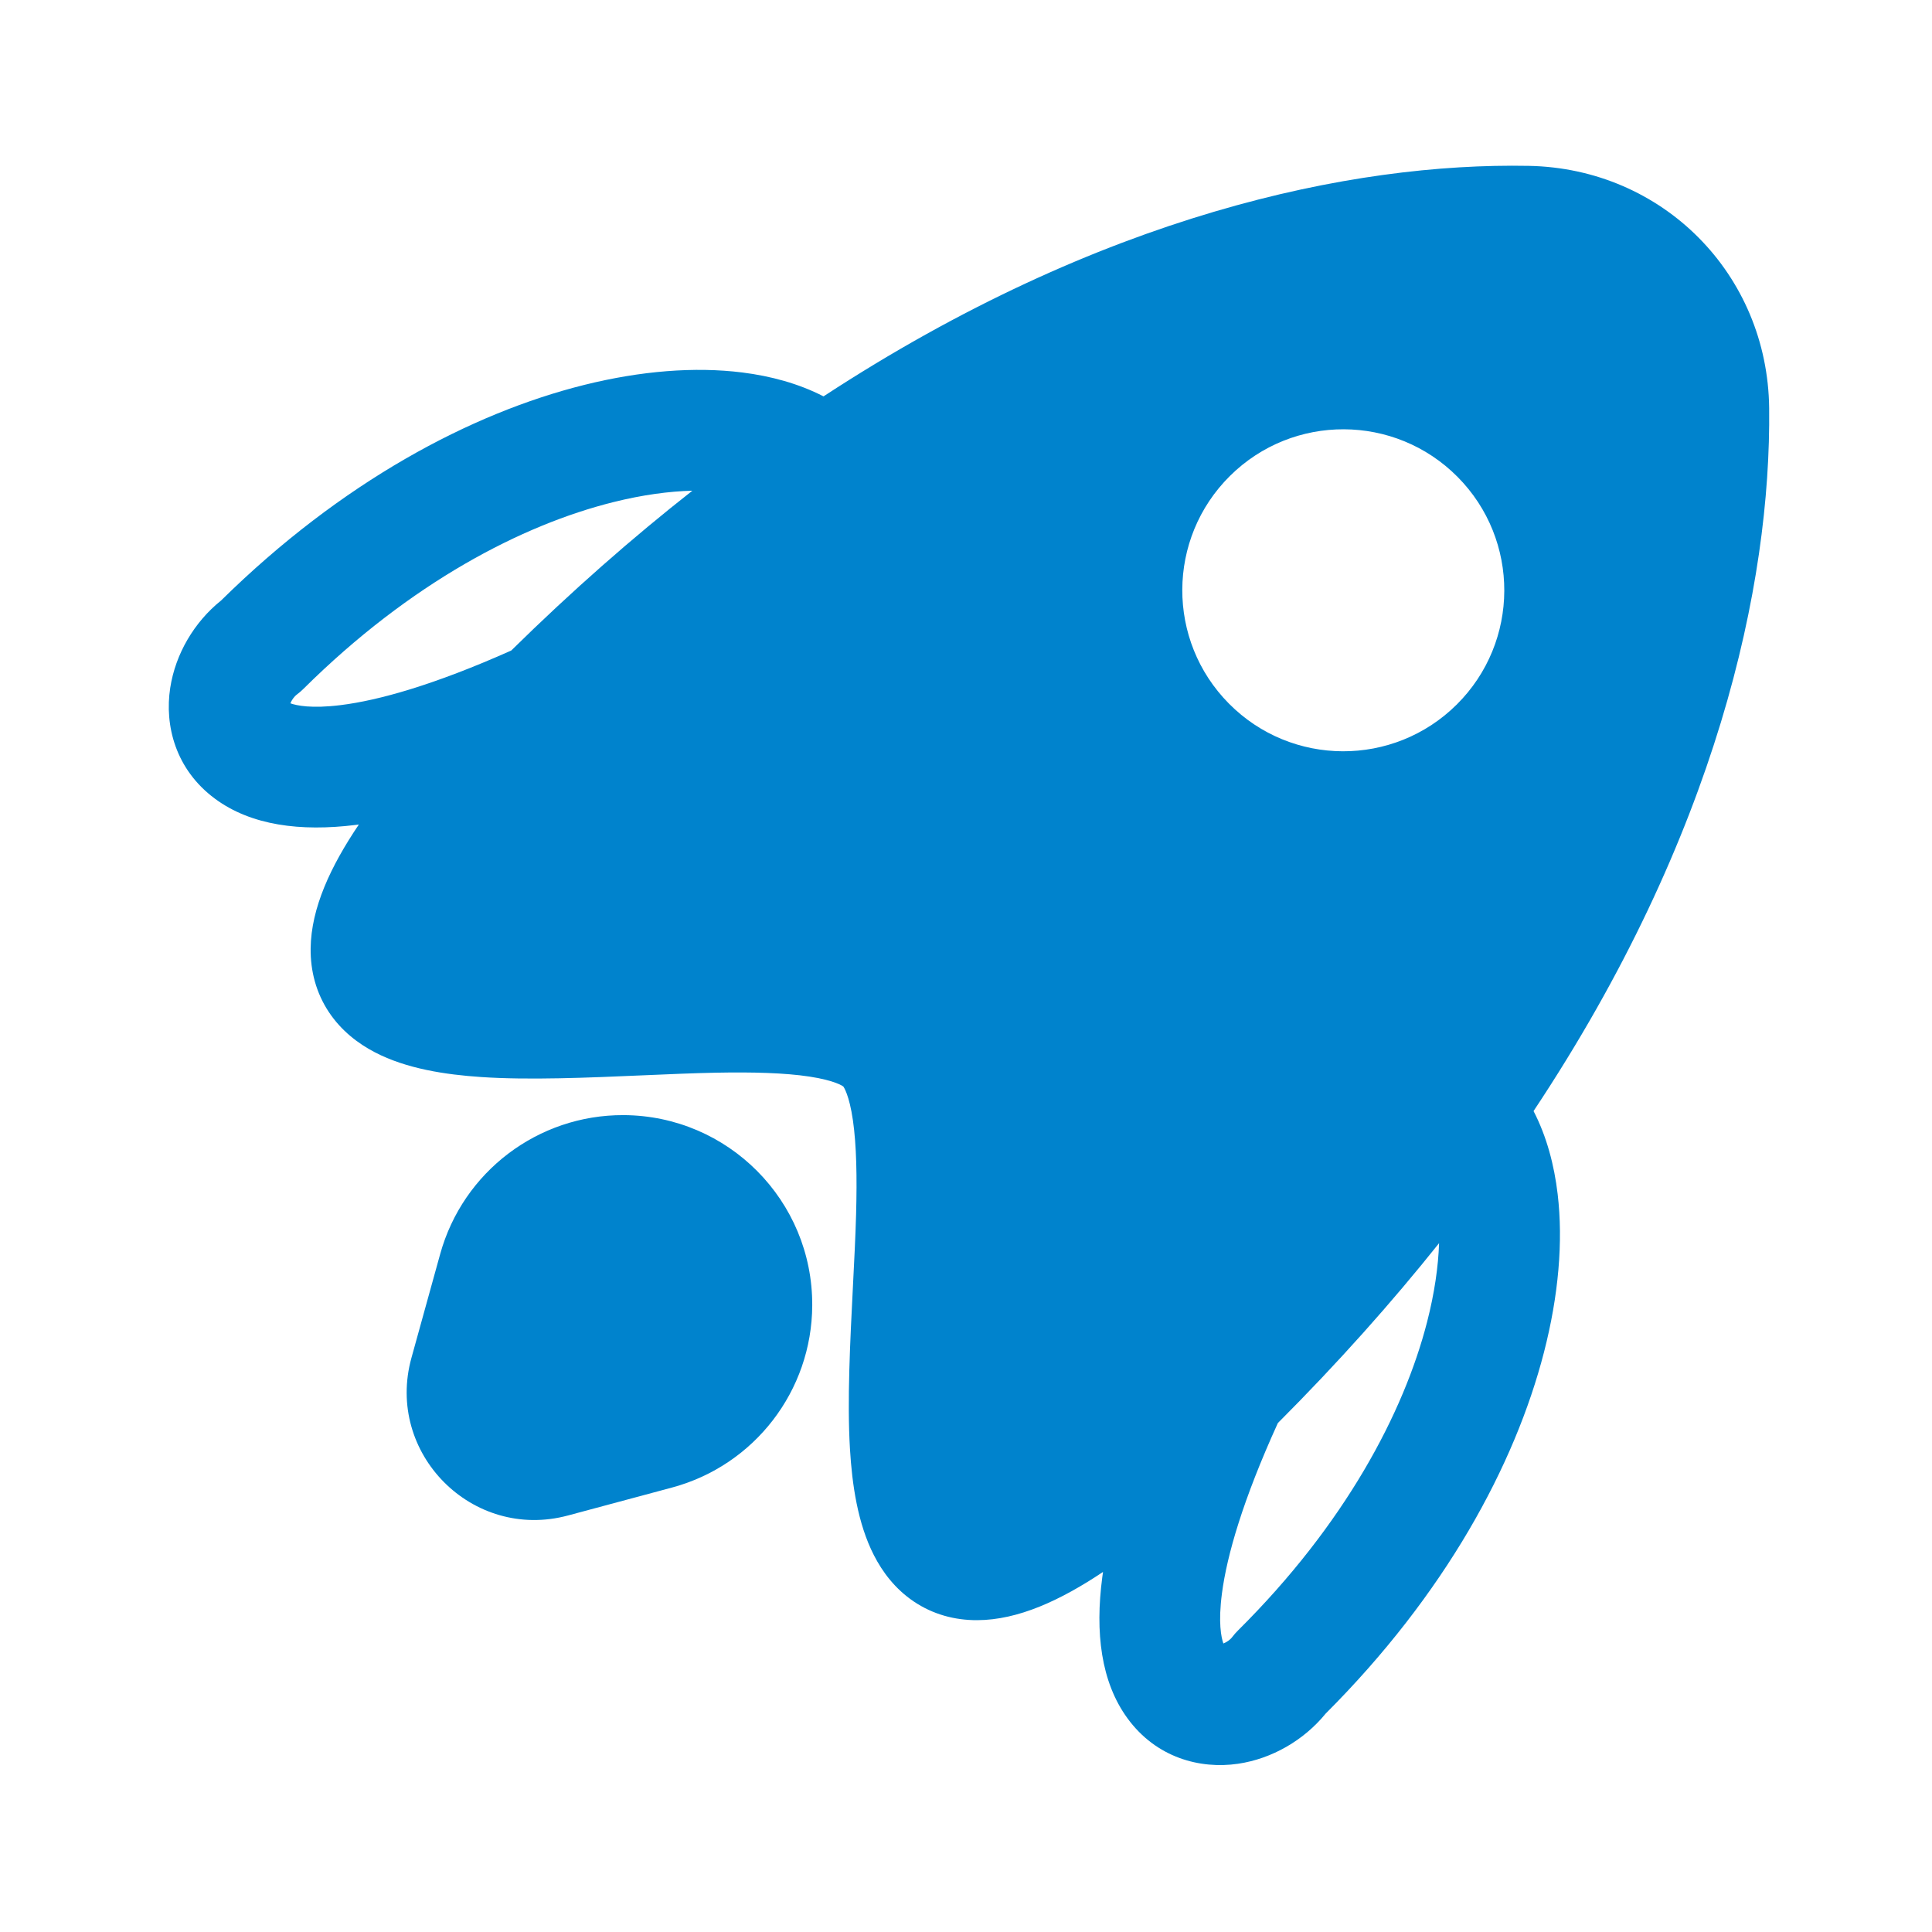
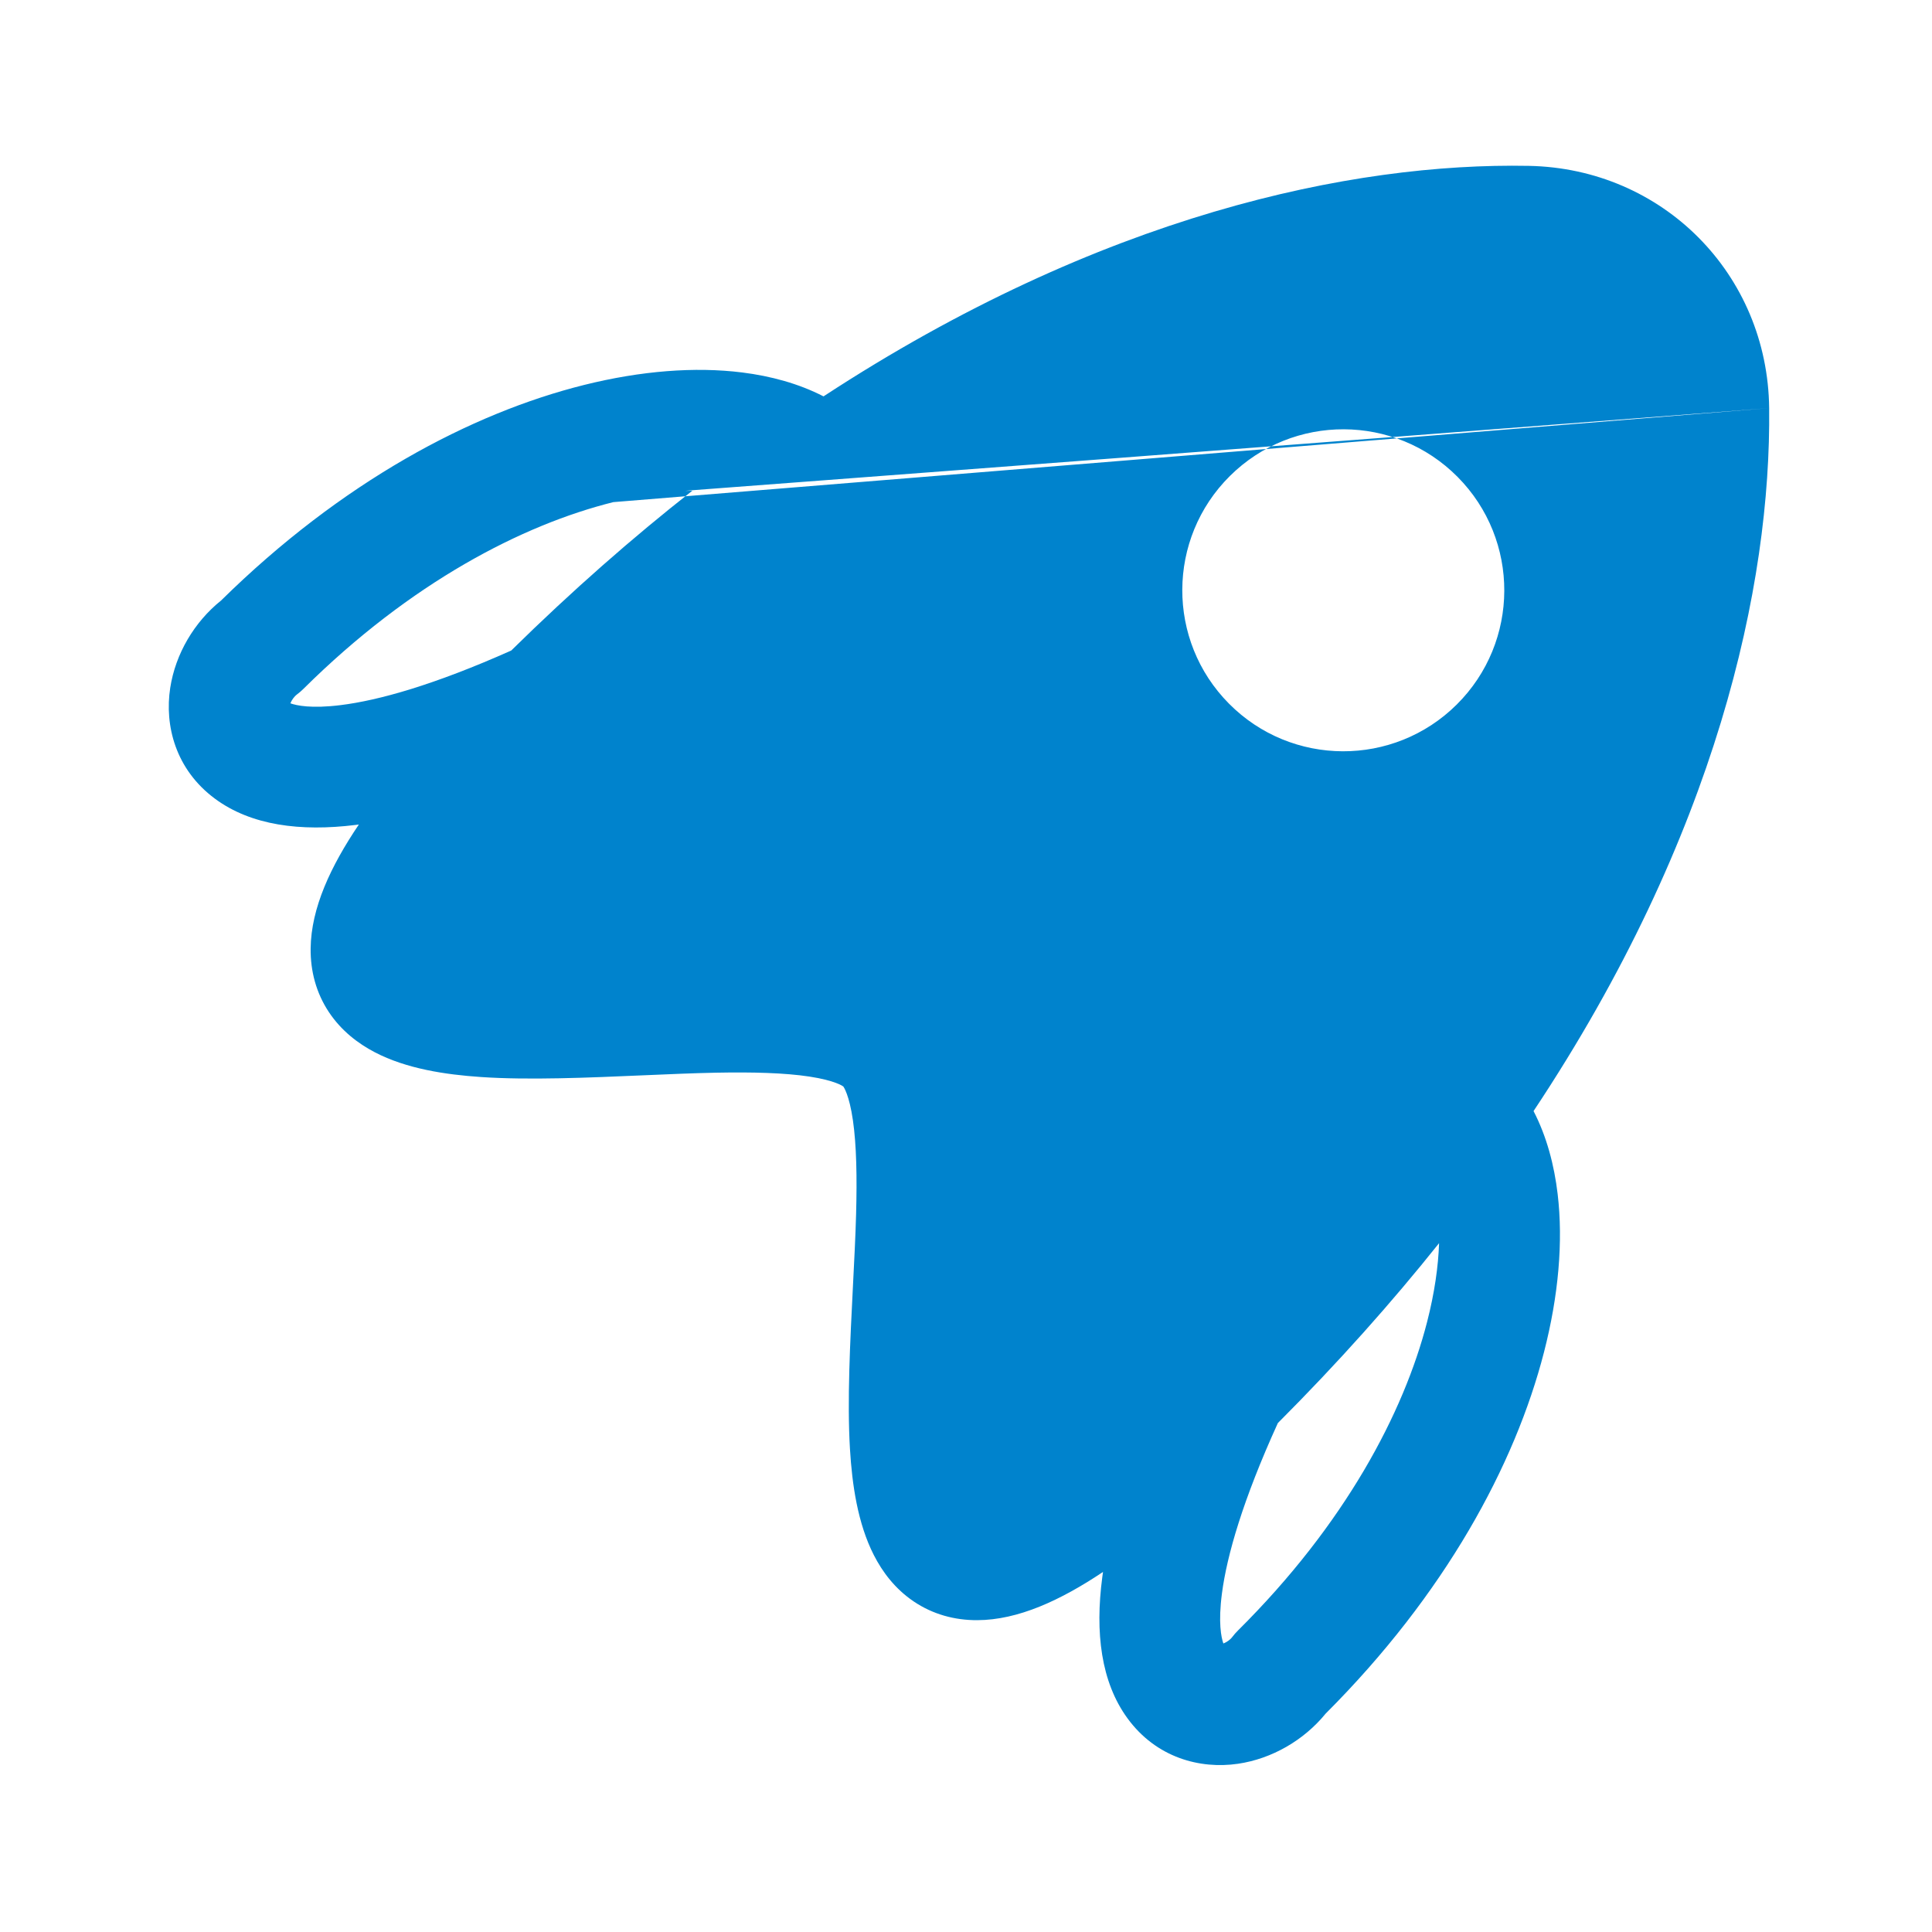
<svg xmlns="http://www.w3.org/2000/svg" width="80" height="80" viewBox="0 0 80 80" fill="none">
-   <path fill-rule="evenodd" clip-rule="evenodd" d="M73.257 16.899C73.195 11.351 68.85 6.972 63.302 6.868C55.984 6.73 45.593 8.895 34.1 16.413C33.074 15.884 31.915 15.571 30.733 15.423C28.774 15.178 26.537 15.354 24.186 15.94C19.507 17.107 14.143 19.952 9.153 24.867C8.047 25.754 7.267 27.07 7.049 28.48C6.807 30.045 7.269 31.864 8.9 33.072C10.398 34.181 12.446 34.441 14.722 34.159L14.859 34.142C13.692 35.871 12.882 37.599 12.863 39.272C12.852 40.207 13.09 41.114 13.619 41.91C14.134 42.684 14.829 43.212 15.52 43.572C16.831 44.256 18.446 44.498 19.912 44.597C21.895 44.732 24.36 44.625 26.643 44.526C27.7 44.48 28.718 44.436 29.632 44.418C31.181 44.388 32.493 44.424 33.512 44.578C34.58 44.74 34.901 44.975 34.92 44.989C34.933 45.008 35.165 45.329 35.319 46.399C35.465 47.419 35.491 48.731 35.449 50.28C35.424 51.193 35.372 52.212 35.318 53.268C35.202 55.551 35.076 58.015 35.195 59.998C35.283 61.465 35.513 63.082 36.187 64.399C36.541 65.092 37.063 65.791 37.834 66.312C38.626 66.847 39.531 67.092 40.466 67.088C42.159 67.082 43.914 66.266 45.673 65.091C45.662 65.167 45.652 65.243 45.642 65.318C45.342 67.591 45.586 69.641 46.684 71.148C47.879 72.788 49.695 73.263 51.262 73.034C52.673 72.827 53.995 72.056 54.891 70.958C59.844 66.006 62.73 60.663 63.933 55.993C64.537 53.647 64.731 51.411 64.5 49.451C64.358 48.241 64.043 47.054 63.501 46.007C71.093 34.586 73.338 24.224 73.257 16.899ZM25.396 20.792C26.611 20.488 27.712 20.343 28.669 20.319C26.197 22.26 23.691 24.457 21.169 26.937C17.97 28.364 15.678 29.002 14.107 29.197C12.891 29.348 12.279 29.215 12.024 29.123C12.076 28.993 12.176 28.846 12.297 28.755C12.392 28.684 12.481 28.607 12.565 28.524C17.009 24.115 21.638 21.729 25.396 20.792ZM50.599 65.971C50.806 64.401 51.462 62.114 52.913 58.926C55.412 56.423 57.628 53.934 59.589 51.477C59.557 52.434 59.403 53.533 59.091 54.747C58.125 58.497 55.703 63.107 51.26 67.517C51.176 67.6 51.098 67.689 51.027 67.783C50.936 67.904 50.788 68.003 50.657 68.053C50.567 67.798 50.439 67.185 50.599 65.971ZM50.891 29.138C53.484 31.752 57.705 31.768 60.319 29.175C62.932 26.581 62.948 22.36 60.355 19.747C57.761 17.133 53.54 17.117 50.927 19.71C48.313 22.304 48.297 26.525 50.891 29.138Z" fill="#0083CD" />
-   <path d="M25.818 46.175C30.151 46.192 33.65 49.718 33.633 54.05C33.62 57.588 31.24 60.679 27.823 61.597L23.515 62.754C19.557 63.817 15.944 60.175 17.037 56.226L18.227 51.927C19.171 48.517 22.28 46.161 25.818 46.175Z" fill="#0083CD" />
+   <path fill-rule="evenodd" clip-rule="evenodd" d="M73.257 16.899C73.195 11.351 68.85 6.972 63.302 6.868C55.984 6.73 45.593 8.895 34.1 16.413C33.074 15.884 31.915 15.571 30.733 15.423C28.774 15.178 26.537 15.354 24.186 15.94C19.507 17.107 14.143 19.952 9.153 24.867C8.047 25.754 7.267 27.07 7.049 28.48C6.807 30.045 7.269 31.864 8.9 33.072C10.398 34.181 12.446 34.441 14.722 34.159L14.859 34.142C13.692 35.871 12.882 37.599 12.863 39.272C12.852 40.207 13.09 41.114 13.619 41.91C14.134 42.684 14.829 43.212 15.52 43.572C16.831 44.256 18.446 44.498 19.912 44.597C21.895 44.732 24.36 44.625 26.643 44.526C27.7 44.48 28.718 44.436 29.632 44.418C31.181 44.388 32.493 44.424 33.512 44.578C34.58 44.74 34.901 44.975 34.92 44.989C34.933 45.008 35.165 45.329 35.319 46.399C35.465 47.419 35.491 48.731 35.449 50.28C35.424 51.193 35.372 52.212 35.318 53.268C35.202 55.551 35.076 58.015 35.195 59.998C35.283 61.465 35.513 63.082 36.187 64.399C36.541 65.092 37.063 65.791 37.834 66.312C38.626 66.847 39.531 67.092 40.466 67.088C42.159 67.082 43.914 66.266 45.673 65.091C45.662 65.167 45.652 65.243 45.642 65.318C45.342 67.591 45.586 69.641 46.684 71.148C47.879 72.788 49.695 73.263 51.262 73.034C52.673 72.827 53.995 72.056 54.891 70.958C59.844 66.006 62.73 60.663 63.933 55.993C64.537 53.647 64.731 51.411 64.5 49.451C64.358 48.241 64.043 47.054 63.501 46.007C71.093 34.586 73.338 24.224 73.257 16.899ZC26.611 20.488 27.712 20.343 28.669 20.319C26.197 22.26 23.691 24.457 21.169 26.937C17.97 28.364 15.678 29.002 14.107 29.197C12.891 29.348 12.279 29.215 12.024 29.123C12.076 28.993 12.176 28.846 12.297 28.755C12.392 28.684 12.481 28.607 12.565 28.524C17.009 24.115 21.638 21.729 25.396 20.792ZM50.599 65.971C50.806 64.401 51.462 62.114 52.913 58.926C55.412 56.423 57.628 53.934 59.589 51.477C59.557 52.434 59.403 53.533 59.091 54.747C58.125 58.497 55.703 63.107 51.26 67.517C51.176 67.6 51.098 67.689 51.027 67.783C50.936 67.904 50.788 68.003 50.657 68.053C50.567 67.798 50.439 67.185 50.599 65.971ZM50.891 29.138C53.484 31.752 57.705 31.768 60.319 29.175C62.932 26.581 62.948 22.36 60.355 19.747C57.761 17.133 53.54 17.117 50.927 19.71C48.313 22.304 48.297 26.525 50.891 29.138Z" fill="#0083CD" />
</svg>